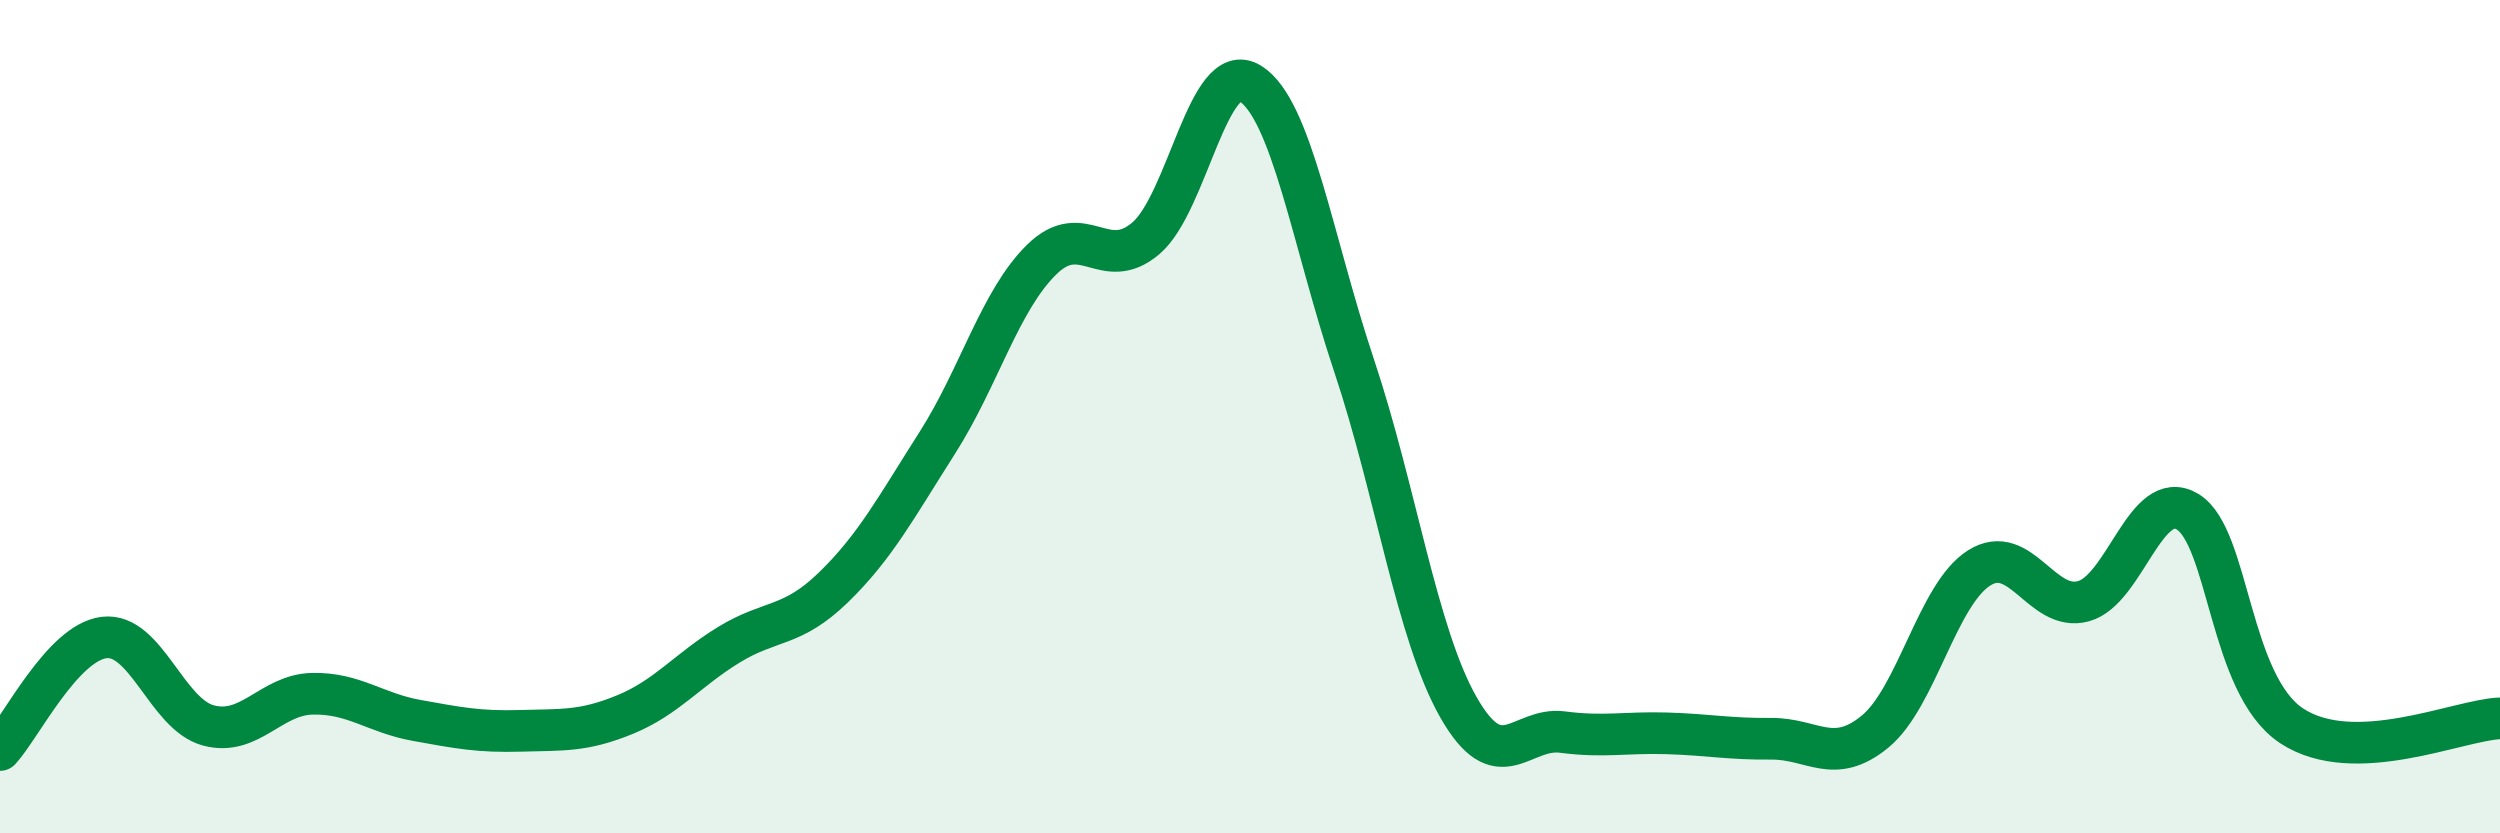
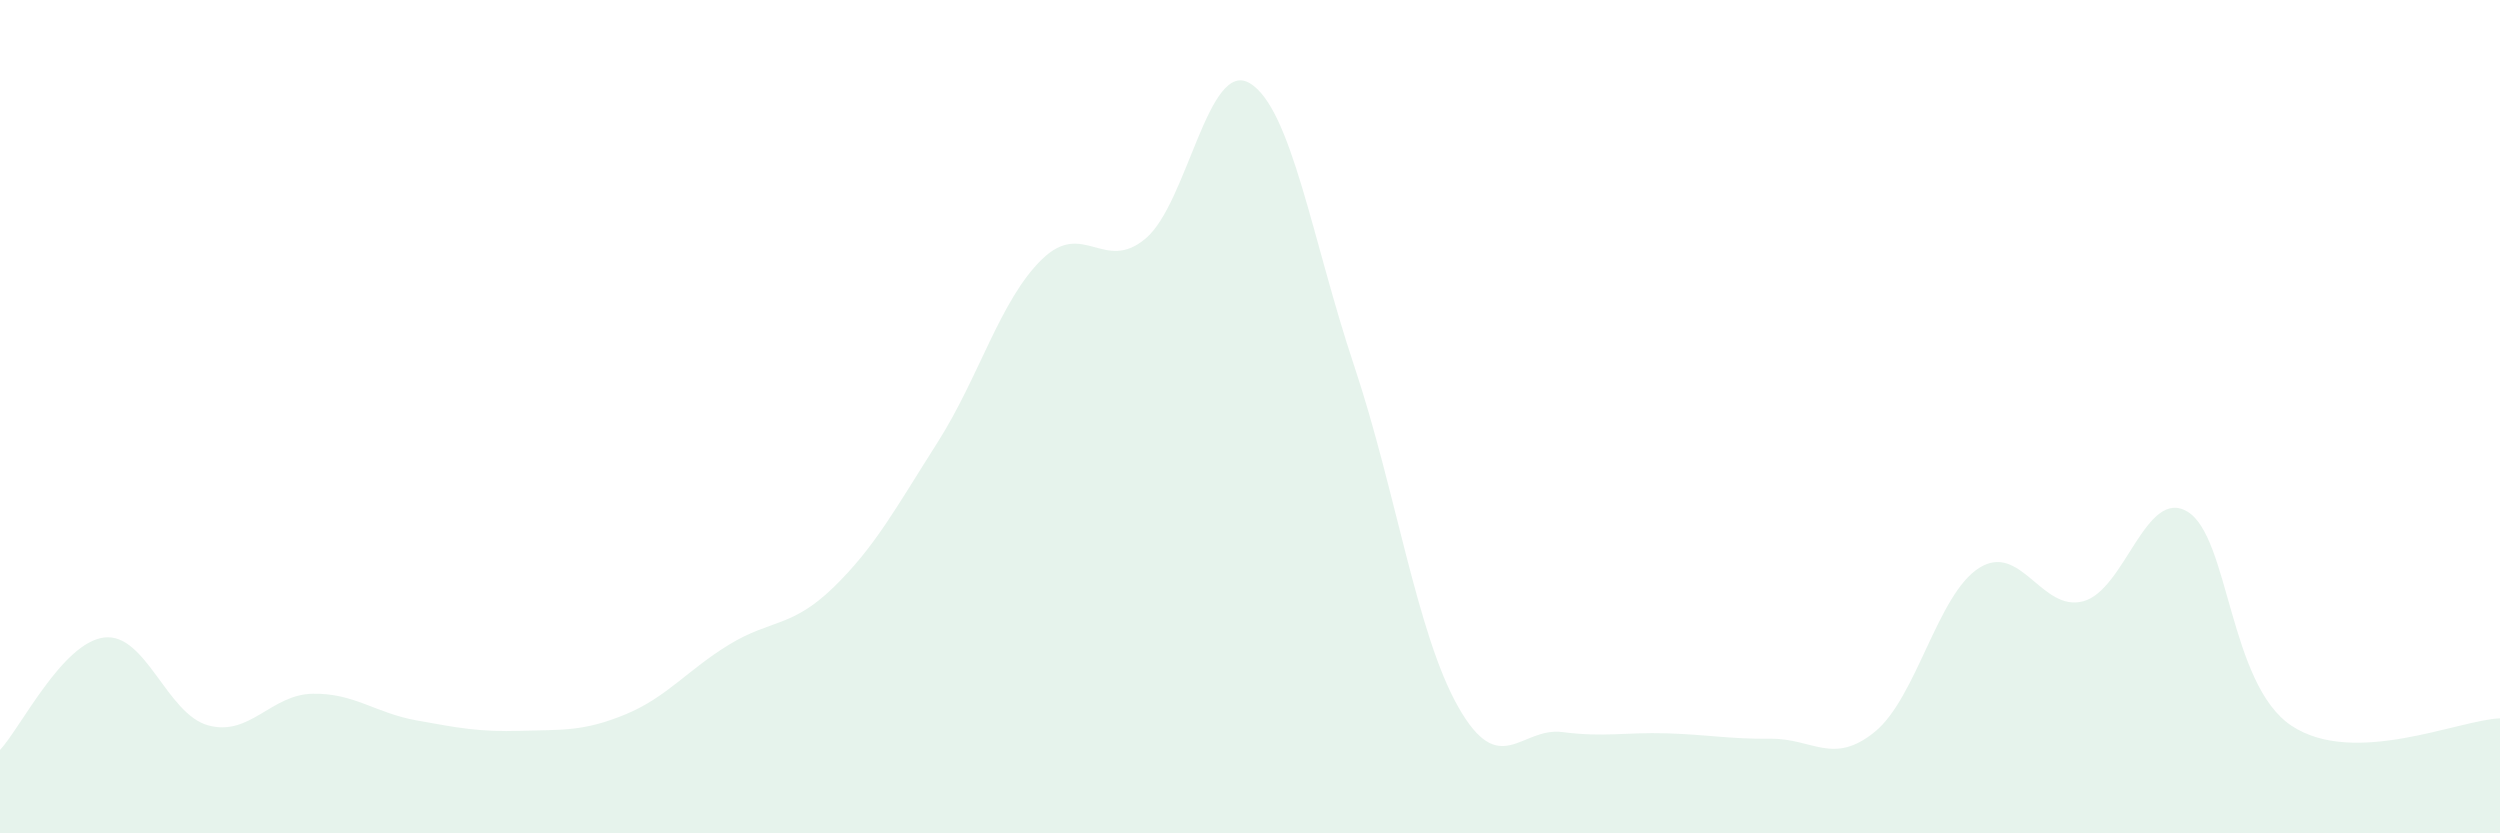
<svg xmlns="http://www.w3.org/2000/svg" width="60" height="20" viewBox="0 0 60 20">
  <path d="M 0,18 C 0.5,17.46 1.5,15.42 2.5,15.3 C 3.5,15.18 4,17.14 5,17.41 C 6,17.68 6.5,16.67 7.5,16.65 C 8.5,16.63 9,17.11 10,17.29 C 11,17.47 11.5,17.57 12.5,17.54 C 13.5,17.51 14,17.56 15,17.15 C 16,16.74 16.5,16.08 17.5,15.47 C 18.5,14.86 19,15.07 20,14.1 C 21,13.13 21.5,12.19 22.5,10.62 C 23.5,9.05 24,7.21 25,6.23 C 26,5.25 26.5,6.57 27.5,5.72 C 28.5,4.87 29,1.39 30,2 C 31,2.61 31.5,5.79 32.5,8.78 C 33.5,11.77 34,15.21 35,16.97 C 36,18.73 36.5,17.44 37.5,17.57 C 38.5,17.7 39,17.57 40,17.6 C 41,17.63 41.5,17.74 42.5,17.73 C 43.5,17.72 44,18.38 45,17.56 C 46,16.74 46.5,14.26 47.5,13.63 C 48.5,13 49,14.7 50,14.43 C 51,14.16 51.5,11.68 52.5,12.28 C 53.5,12.88 53.5,16.43 55,17.42 C 56.5,18.41 59,17.28 60,17.24L60 20L0 20Z" fill="#008740" opacity="0.1" stroke-linecap="round" stroke-linejoin="round" />
-   <path d="M 0,18 C 0.5,17.46 1.5,15.42 2.5,15.3 C 3.5,15.18 4,17.14 5,17.41 C 6,17.68 6.5,16.67 7.5,16.65 C 8.5,16.63 9,17.11 10,17.29 C 11,17.47 11.5,17.57 12.5,17.54 C 13.5,17.51 14,17.56 15,17.15 C 16,16.74 16.5,16.08 17.5,15.47 C 18.5,14.86 19,15.07 20,14.1 C 21,13.13 21.5,12.19 22.5,10.62 C 23.5,9.05 24,7.21 25,6.23 C 26,5.25 26.5,6.57 27.5,5.72 C 28.5,4.87 29,1.39 30,2 C 31,2.61 31.5,5.79 32.5,8.78 C 33.5,11.77 34,15.21 35,16.97 C 36,18.73 36.5,17.44 37.5,17.57 C 38.5,17.7 39,17.57 40,17.6 C 41,17.63 41.5,17.74 42.5,17.73 C 43.5,17.72 44,18.38 45,17.56 C 46,16.74 46.5,14.26 47.5,13.63 C 48.5,13 49,14.7 50,14.43 C 51,14.16 51.5,11.68 52.5,12.28 C 53.5,12.88 53.5,16.43 55,17.42 C 56.5,18.41 59,17.28 60,17.24" stroke="#008740" stroke-width="1" fill="none" stroke-linecap="round" stroke-linejoin="round" />
</svg>